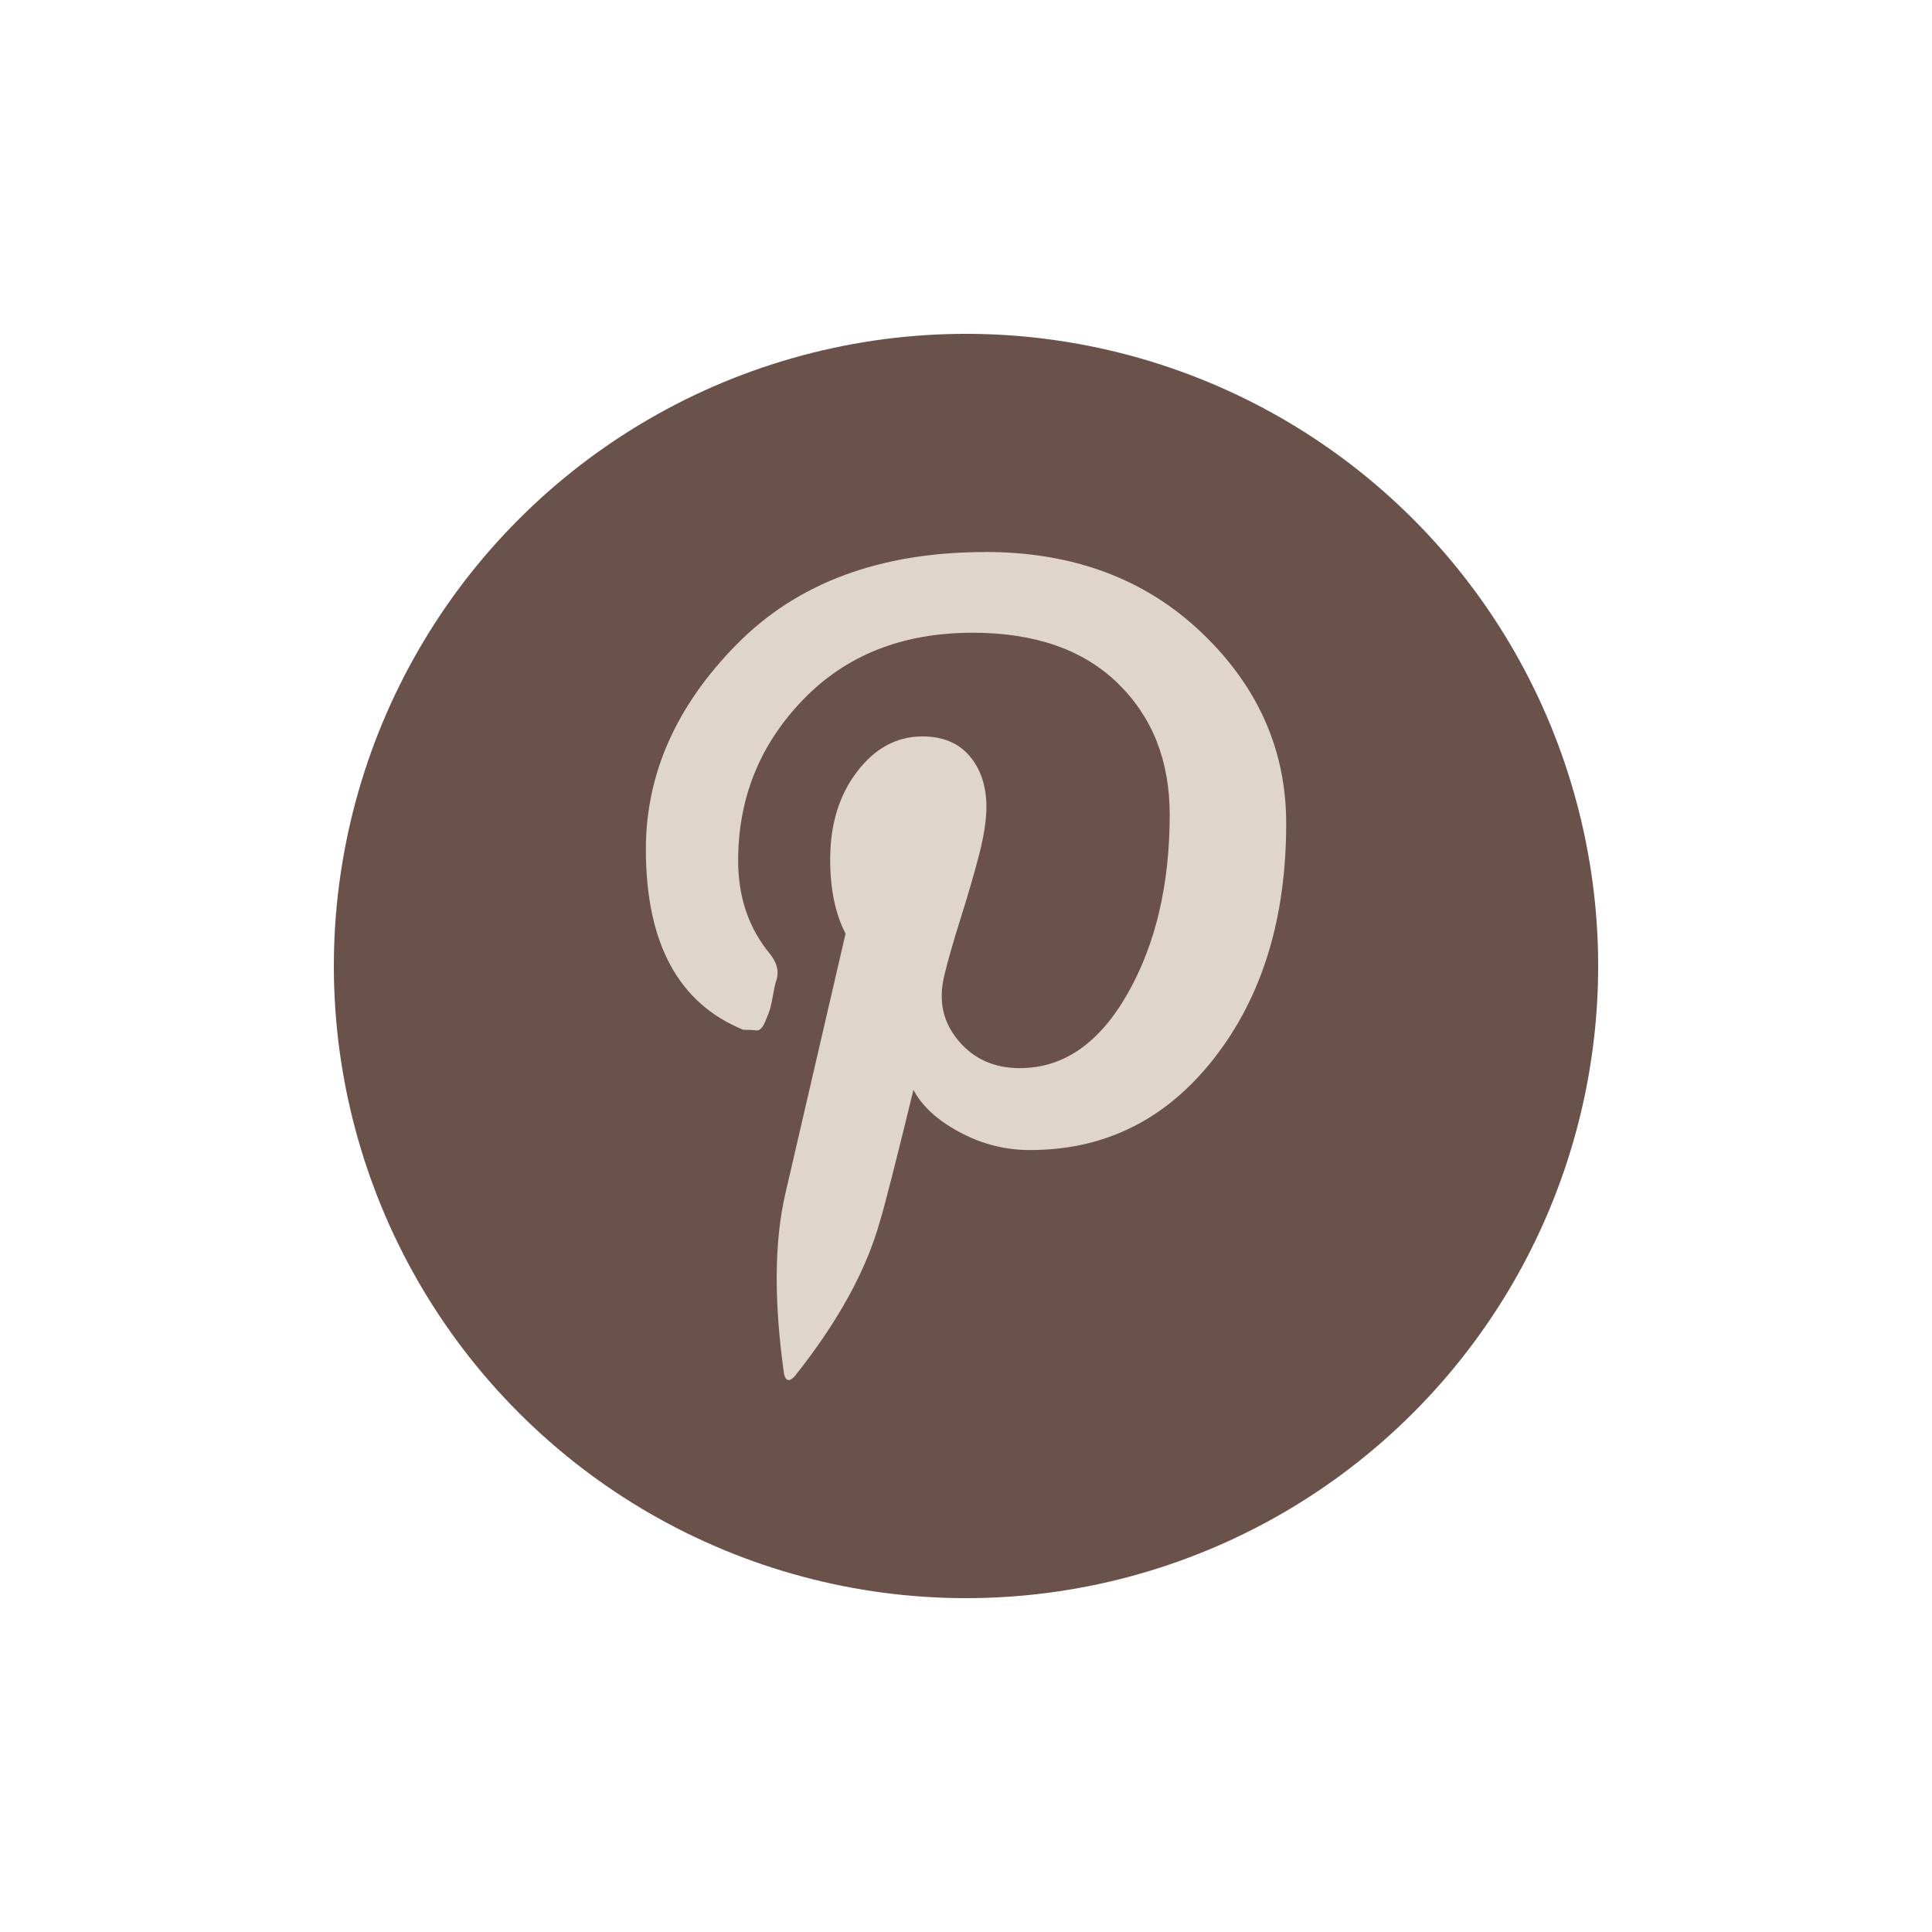
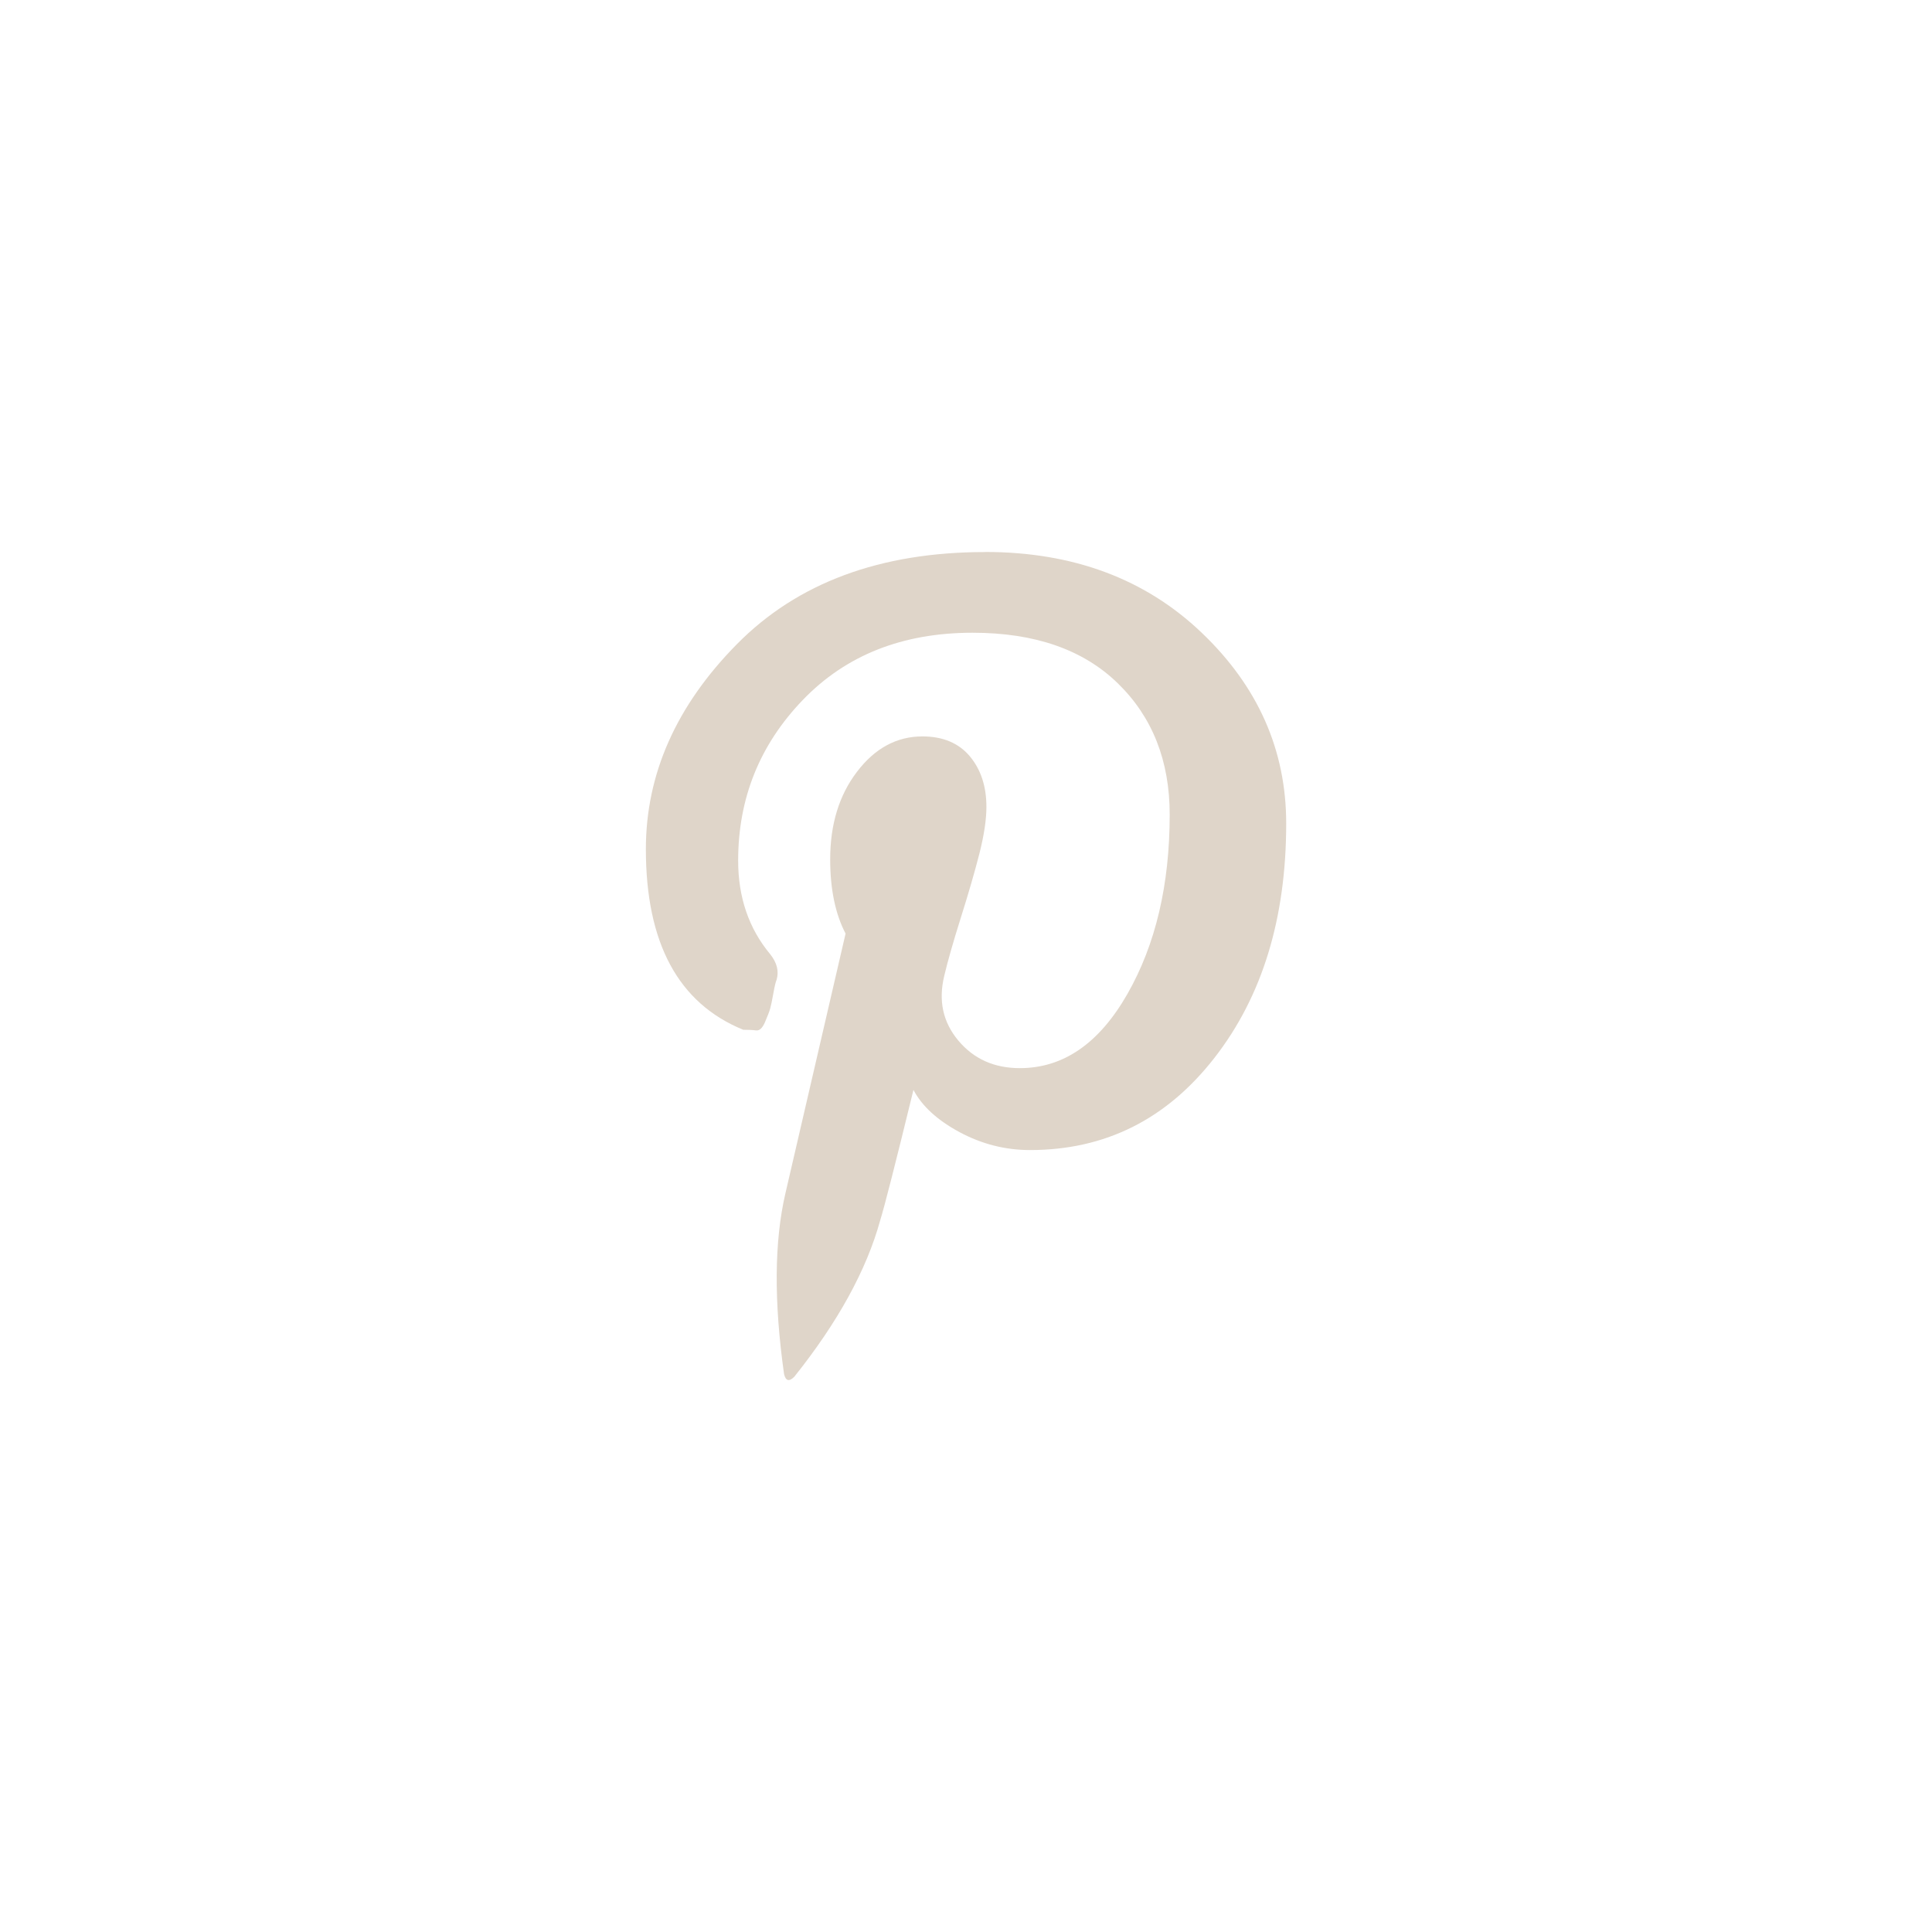
<svg xmlns="http://www.w3.org/2000/svg" id="_Слой_1" data-name="Слой 1" viewBox="0 0 300 300">
  <defs>
    <style> .cls-1 { fill: #dfd5c9; } .cls-1, .cls-2 { stroke-width: 0px; } .cls-2 { fill: #6a524b; } </style>
  </defs>
  <g id="_Эллипс_1" data-name="Эллипс 1">
-     <circle class="cls-2" cx="150" cy="150" r="98.16" transform="translate(-62.13 150) rotate(-45)" />
-   </g>
+     </g>
  <g id="Layer_27" data-name="Layer 27">
    <path class="cls-1" d="m152.98,85.71c13.66,0,24.86,4.18,33.61,12.53,8.75,8.35,13.13,18.23,13.13,29.63,0,14.72-3.71,26.85-11.14,36.39-7.43,9.55-16.97,14.32-28.64,14.32-3.85,0-7.49-.93-10.94-2.78-3.45-1.86-5.83-4.04-7.16-6.56-2.78,11.4-4.51,18.16-5.17,20.28-2.12,7.69-6.56,15.78-13.33,24.26-.8.8-1.33.66-1.59-.4-1.59-11.27-1.52-20.62.2-28.04l9.35-40.37c-1.59-3.05-2.39-6.9-2.39-11.53,0-5.44,1.39-9.98,4.18-13.62,2.78-3.65,6.17-5.47,10.14-5.47,3.18,0,5.63,1.03,7.36,3.08,1.72,2.06,2.58,4.67,2.58,7.86,0,1.99-.37,4.41-1.09,7.26-.73,2.85-1.69,6.17-2.88,9.94-1.19,3.78-2.05,6.8-2.58,9.05-.93,3.85-.2,7.19,2.19,10.04s5.57,4.28,9.55,4.28c6.76,0,12.33-3.85,16.71-11.53s6.56-16.97,6.56-27.84c0-8.35-2.68-15.15-8.05-20.38-5.37-5.24-12.89-7.86-22.57-7.86-10.87,0-19.66,3.48-26.35,10.44-6.7,6.96-10.04,15.27-10.04,24.95,0,5.7,1.66,10.54,4.97,14.52,1.06,1.33,1.39,2.65,1,3.98-.13.27-.3.96-.5,2.09-.2,1.13-.37,1.92-.5,2.39-.13.46-.4,1.16-.8,2.09-.4.93-.86,1.36-1.39,1.29s-1.19-.1-1.99-.1c-10.08-4.11-15.12-13.46-15.12-28.04,0-11.67,4.71-22.28,14.12-31.82,9.41-9.55,22.28-14.32,38.58-14.32Z" />
  </g>
</svg>